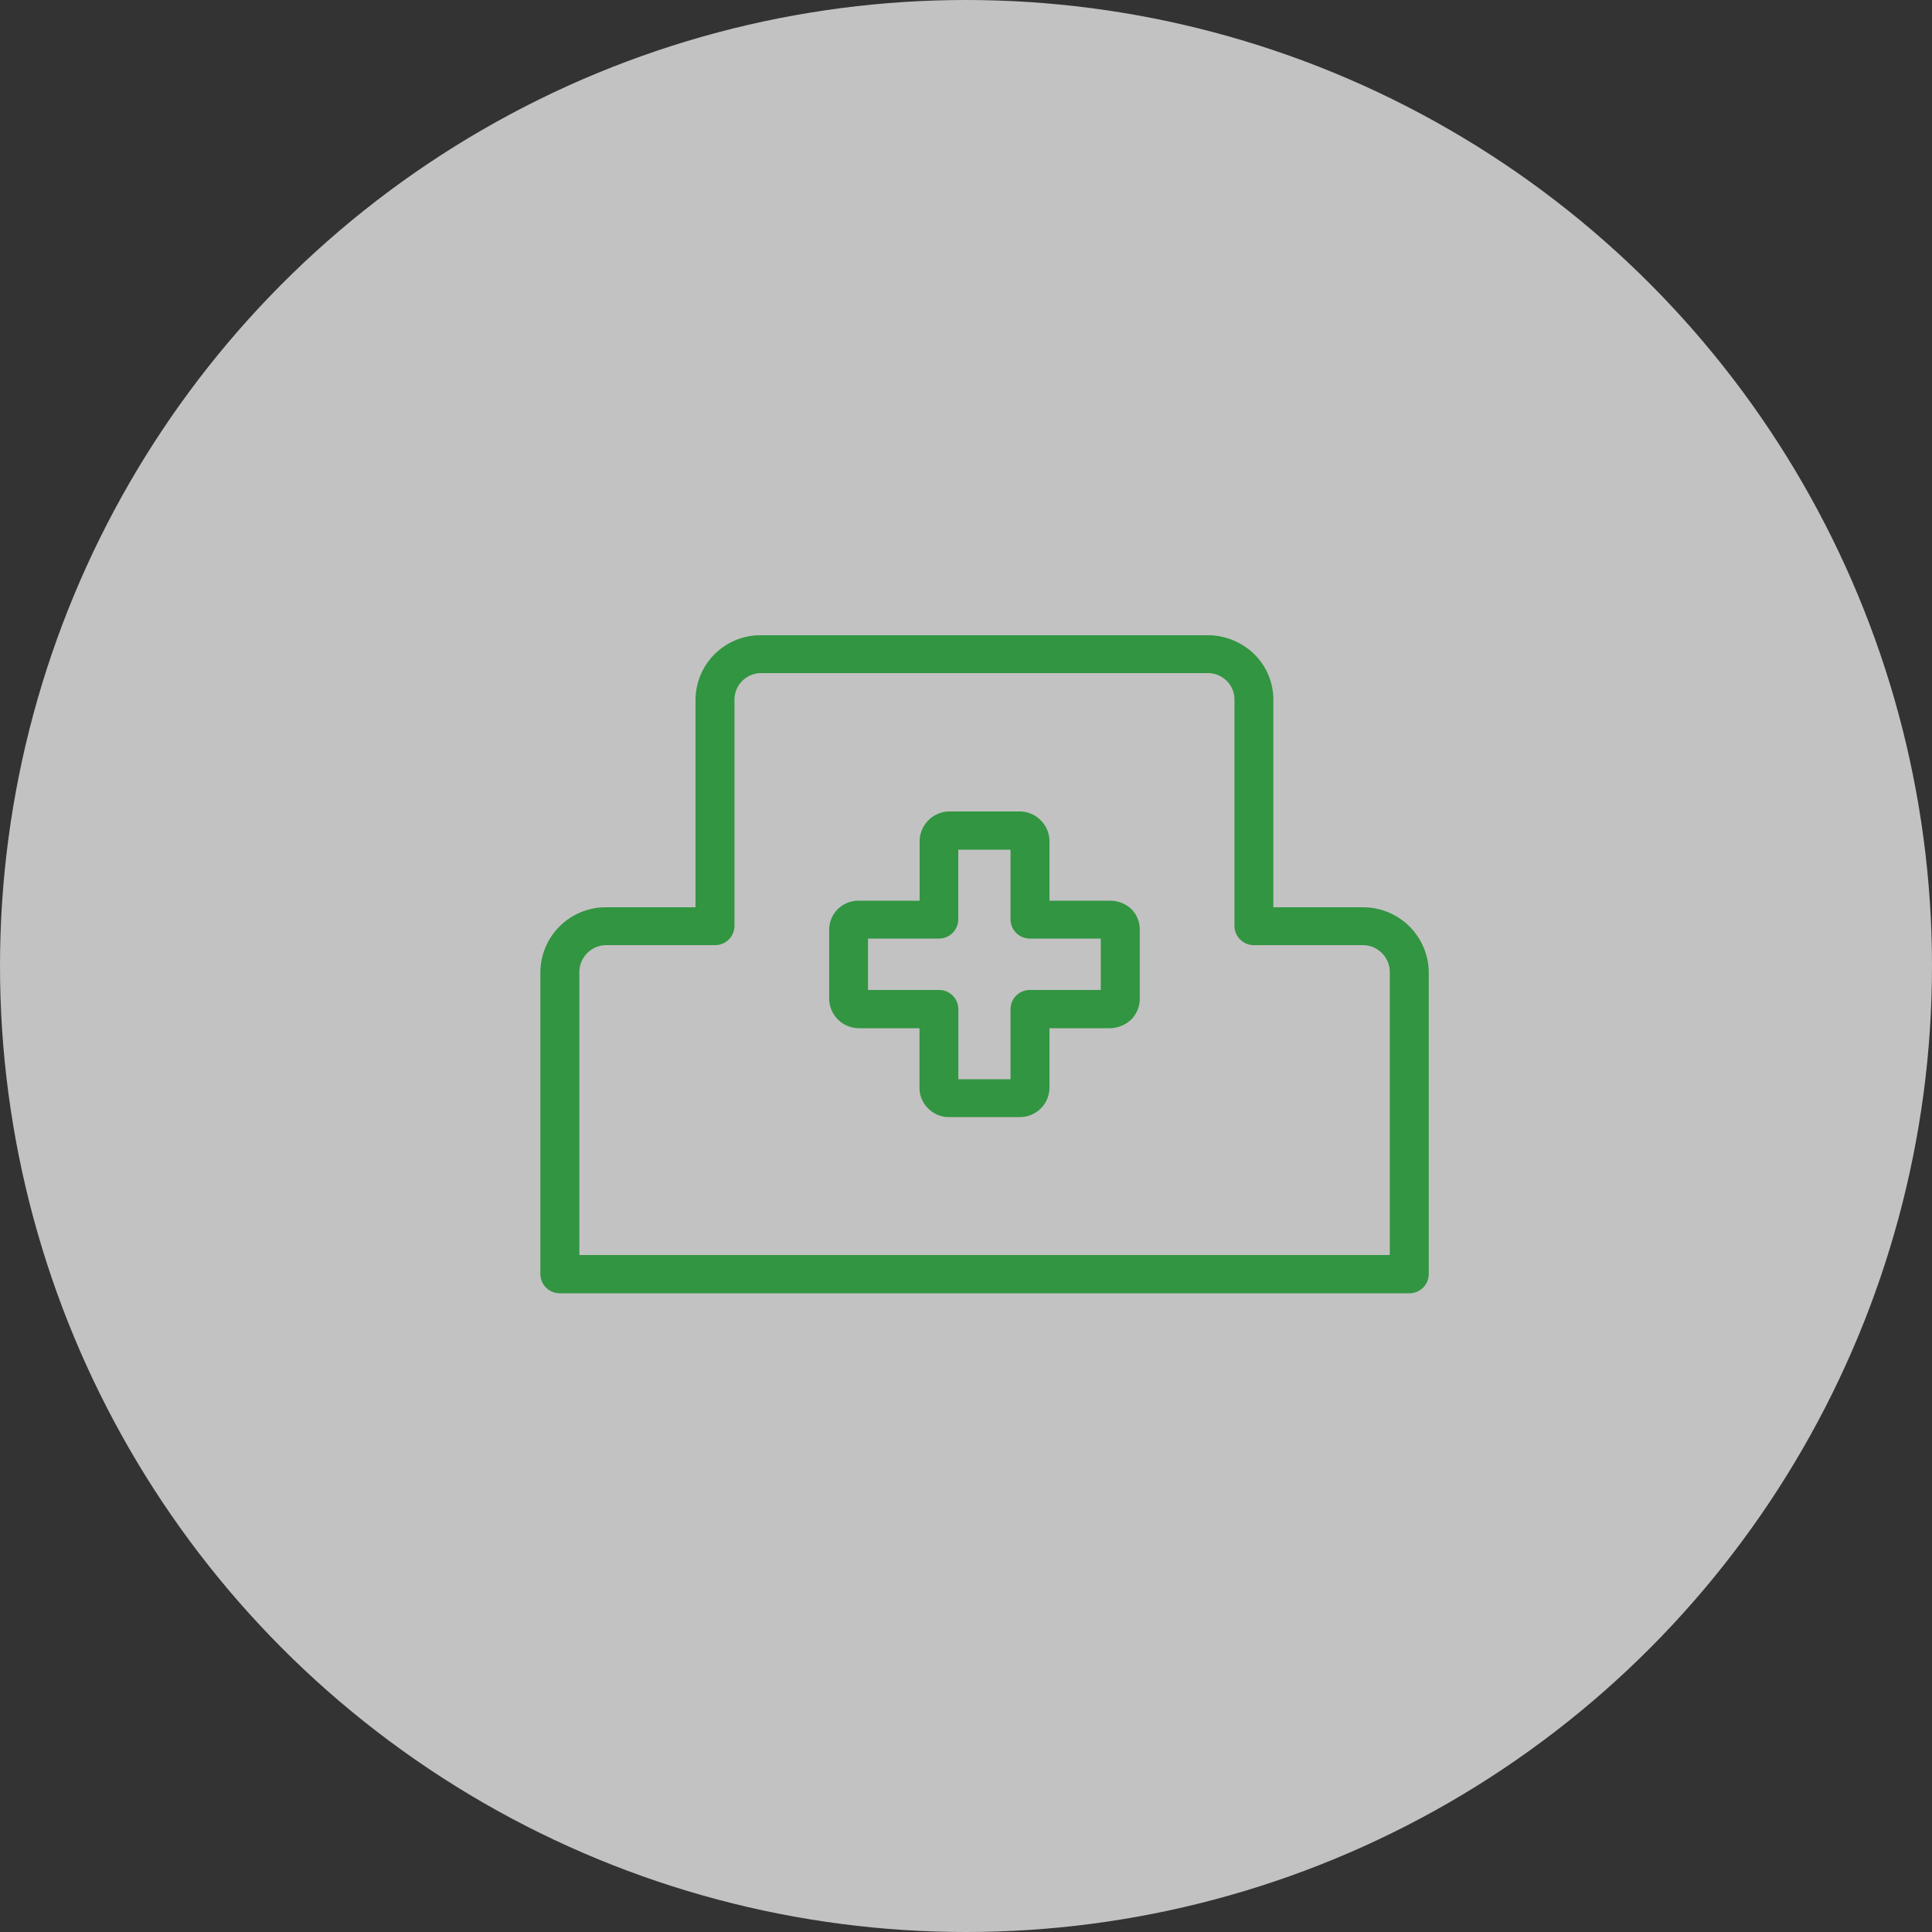
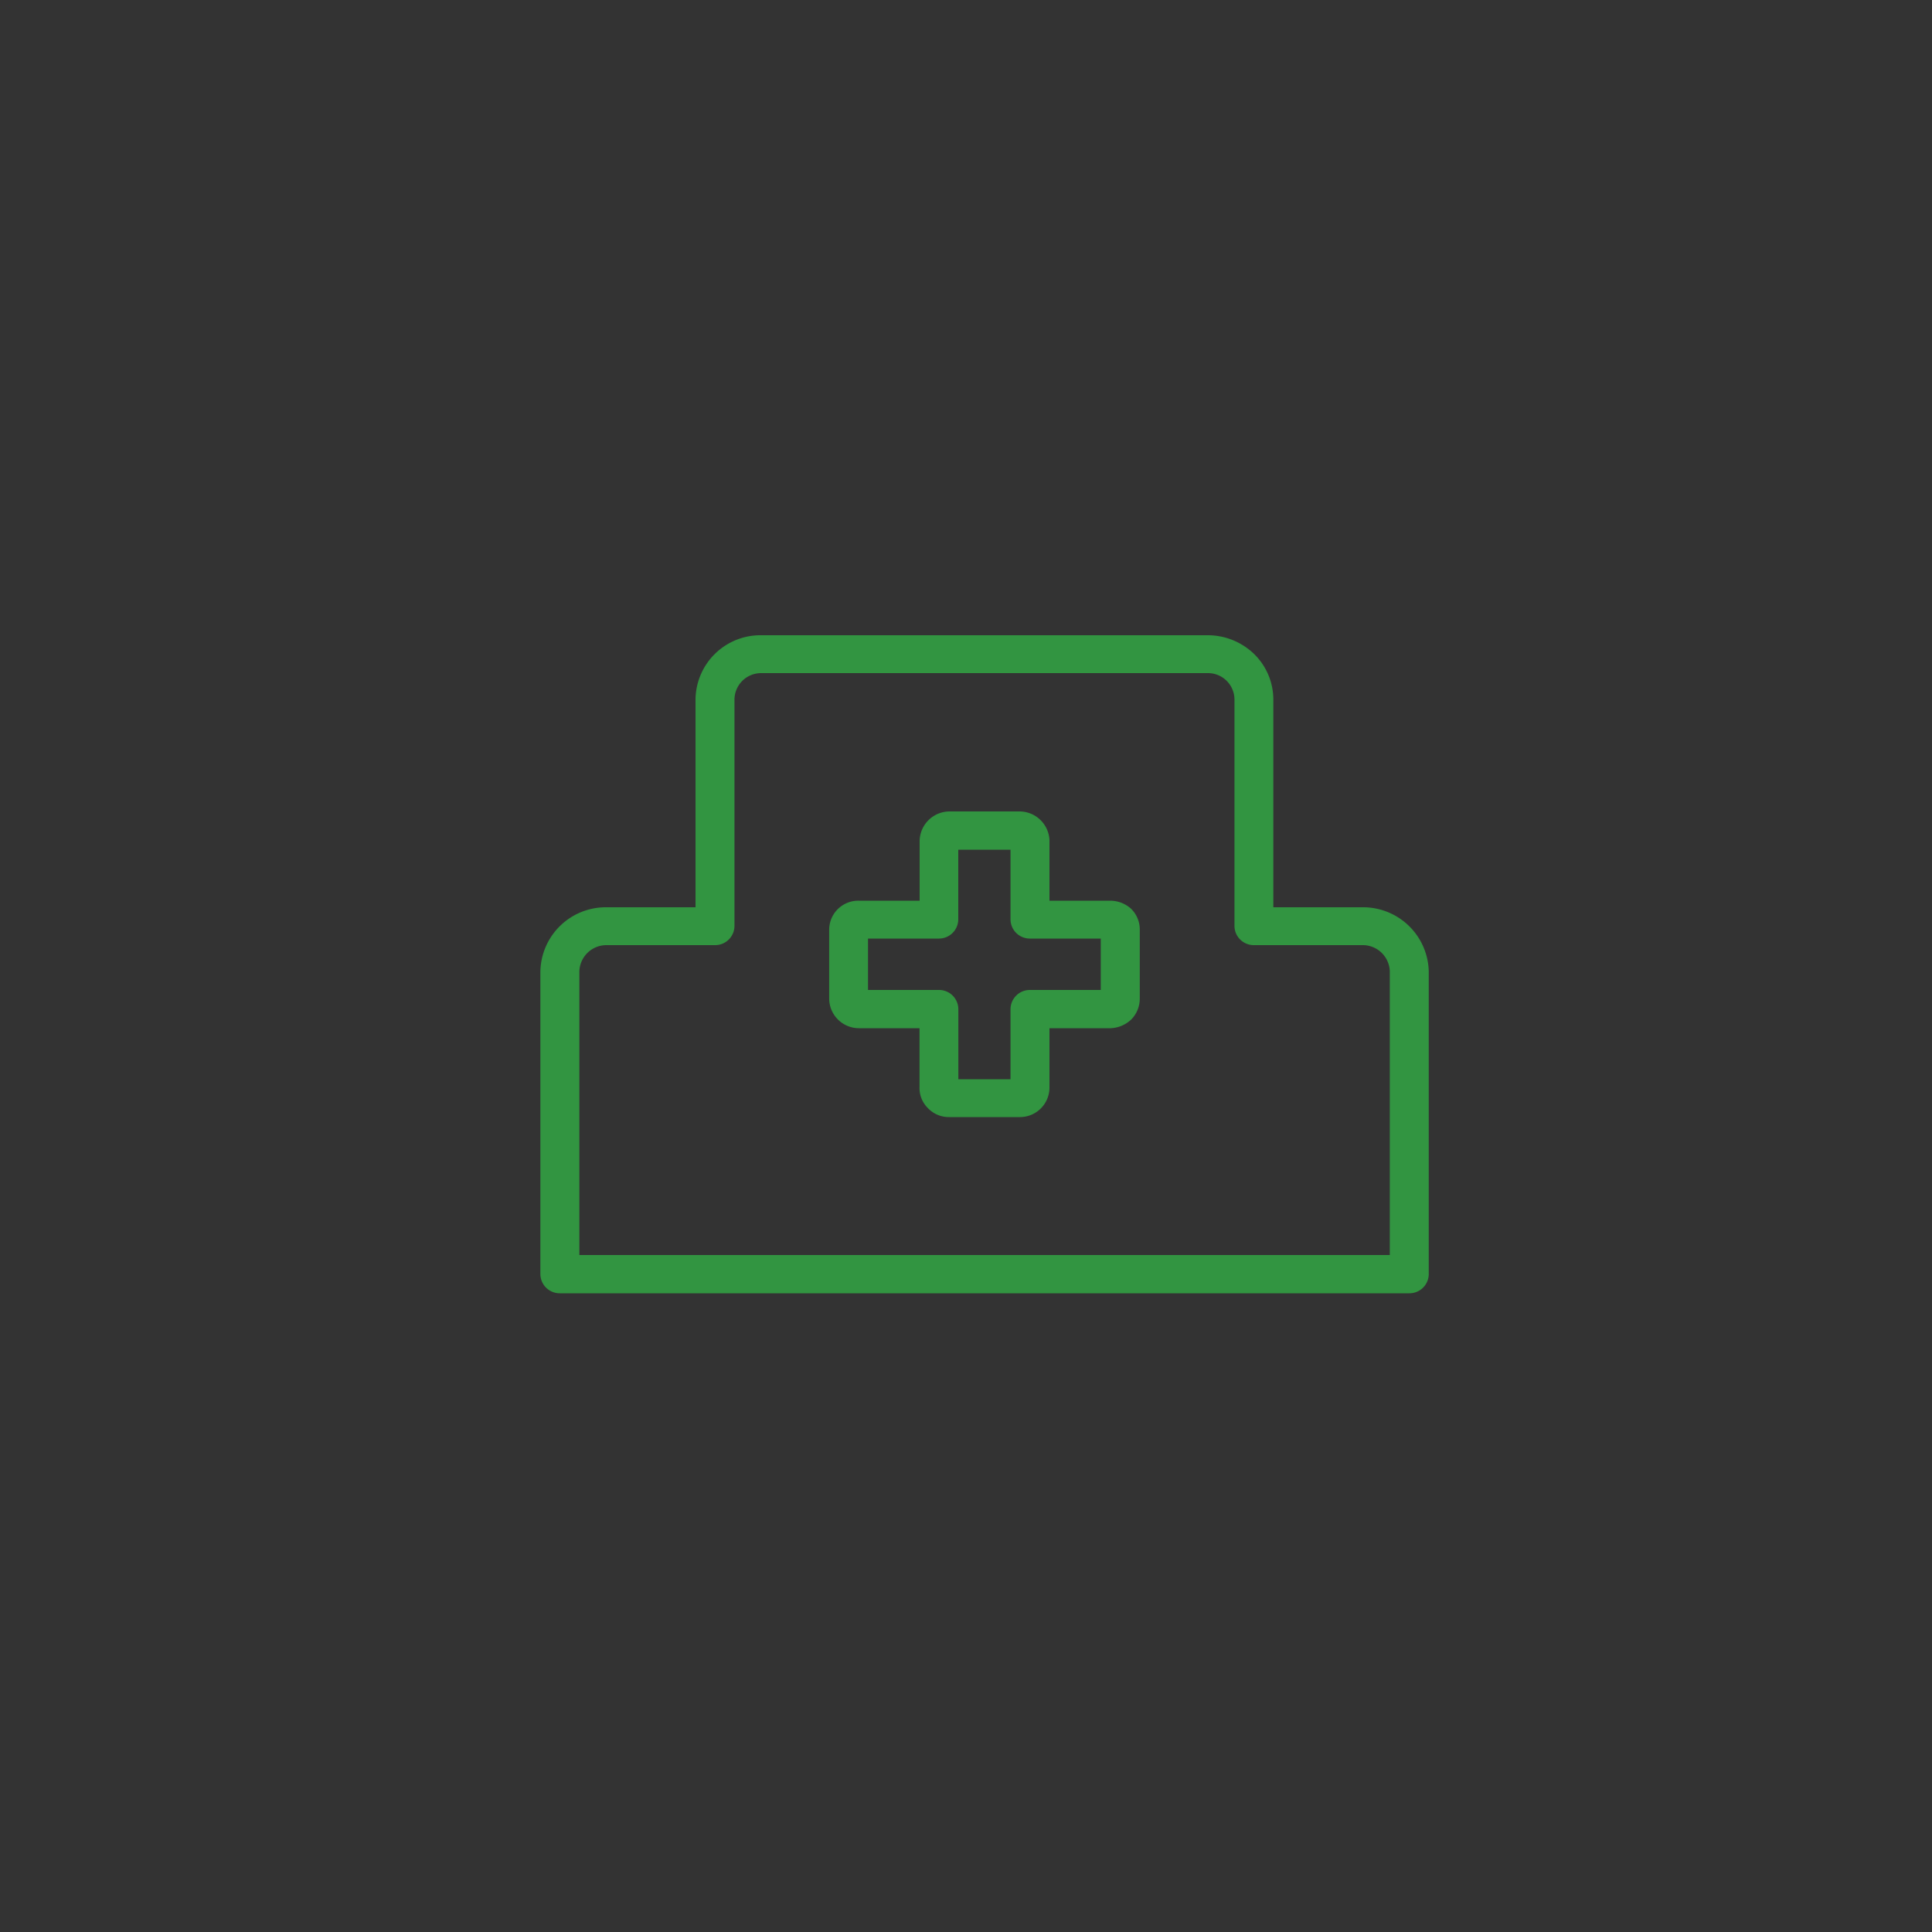
<svg xmlns="http://www.w3.org/2000/svg" id="ico_course_medical.svg" width="50" height="50" viewBox="0 0 50 50">
  <rect x="0" y="0" width="50" height="50" fill="#333333" stroke="none" />
  <defs>
    <style>
      .cls-1 {
        fill: #fff;
        fill-opacity: 0.7;
      }

      .cls-2 {
        fill: #329541;
        fill-rule: evenodd;
      }
    </style>
  </defs>
-   <circle id="楕円形_3_のコピー_7" data-name="楕円形 3 のコピー 7" class="cls-1" cx="25" cy="25" r="25" />
  <path id="シェイプ_633" data-name="シェイプ 633" class="cls-2" d="M936.471,6949.47H914.485a0.5,0.5,0,0,1-.5-0.5v-7.83a1.694,1.694,0,0,1,1.708-1.66H918v-5.37a1.68,1.68,0,0,1,1.7-1.67h11.556a1.727,1.727,0,0,1,1.205.49,1.652,1.652,0,0,1,.493,1.18v5.37h2.322a1.7,1.7,0,0,1,1.7,1.66v7.83A0.5,0.5,0,0,1,936.471,6949.47Zm-21.483-.99h20.98v-7.34a0.7,0.7,0,0,0-.7-0.68h-2.82a0.5,0.5,0,0,1-.5-0.49v-5.86a0.686,0.686,0,0,0-.694-0.69H919.7a0.69,0.69,0,0,0-.692.68v5.87a0.5,0.5,0,0,1-.5.49h-2.814a0.7,0.7,0,0,0-.7.68v7.34Zm9.576-3.57a0.744,0.744,0,0,1-.548-0.23,0.731,0.731,0,0,1-.219-0.54v-1.53h-1.571a0.771,0.771,0,0,1-.767-0.77v-1.78a0.753,0.753,0,0,1,.756-0.75H923.8v-1.56a0.778,0.778,0,0,1,.765-0.75h1.828a0.778,0.778,0,0,1,.767.74v1.57h1.571a0.813,0.813,0,0,1,.532.2,0.747,0.747,0,0,1,.234.53v1.8a0.769,0.769,0,0,1-.216.54,0.822,0.822,0,0,1-.539.23h-1.582v1.54a0.764,0.764,0,0,1-.756.76h-1.837Zm1.588-.76v0Zm-1.35-.01v0Zm-0.5-2.52a0.5,0.5,0,0,1,.5.5v1.81h1.35v-1.81a0.5,0.5,0,0,1,.5-0.5h1.836v-1.33h-1.836a0.5,0.5,0,0,1-.5-0.49v-1.81H924.8v1.81a0.5,0.5,0,0,1-.5.49h-1.836v1.33H924.3Zm4.19,0.24h0Zm-6.026-.02v0Zm6.265-1.55h0Zm-6.265-.24v0Z" transform="translate(-900 -6916)" />
</svg>